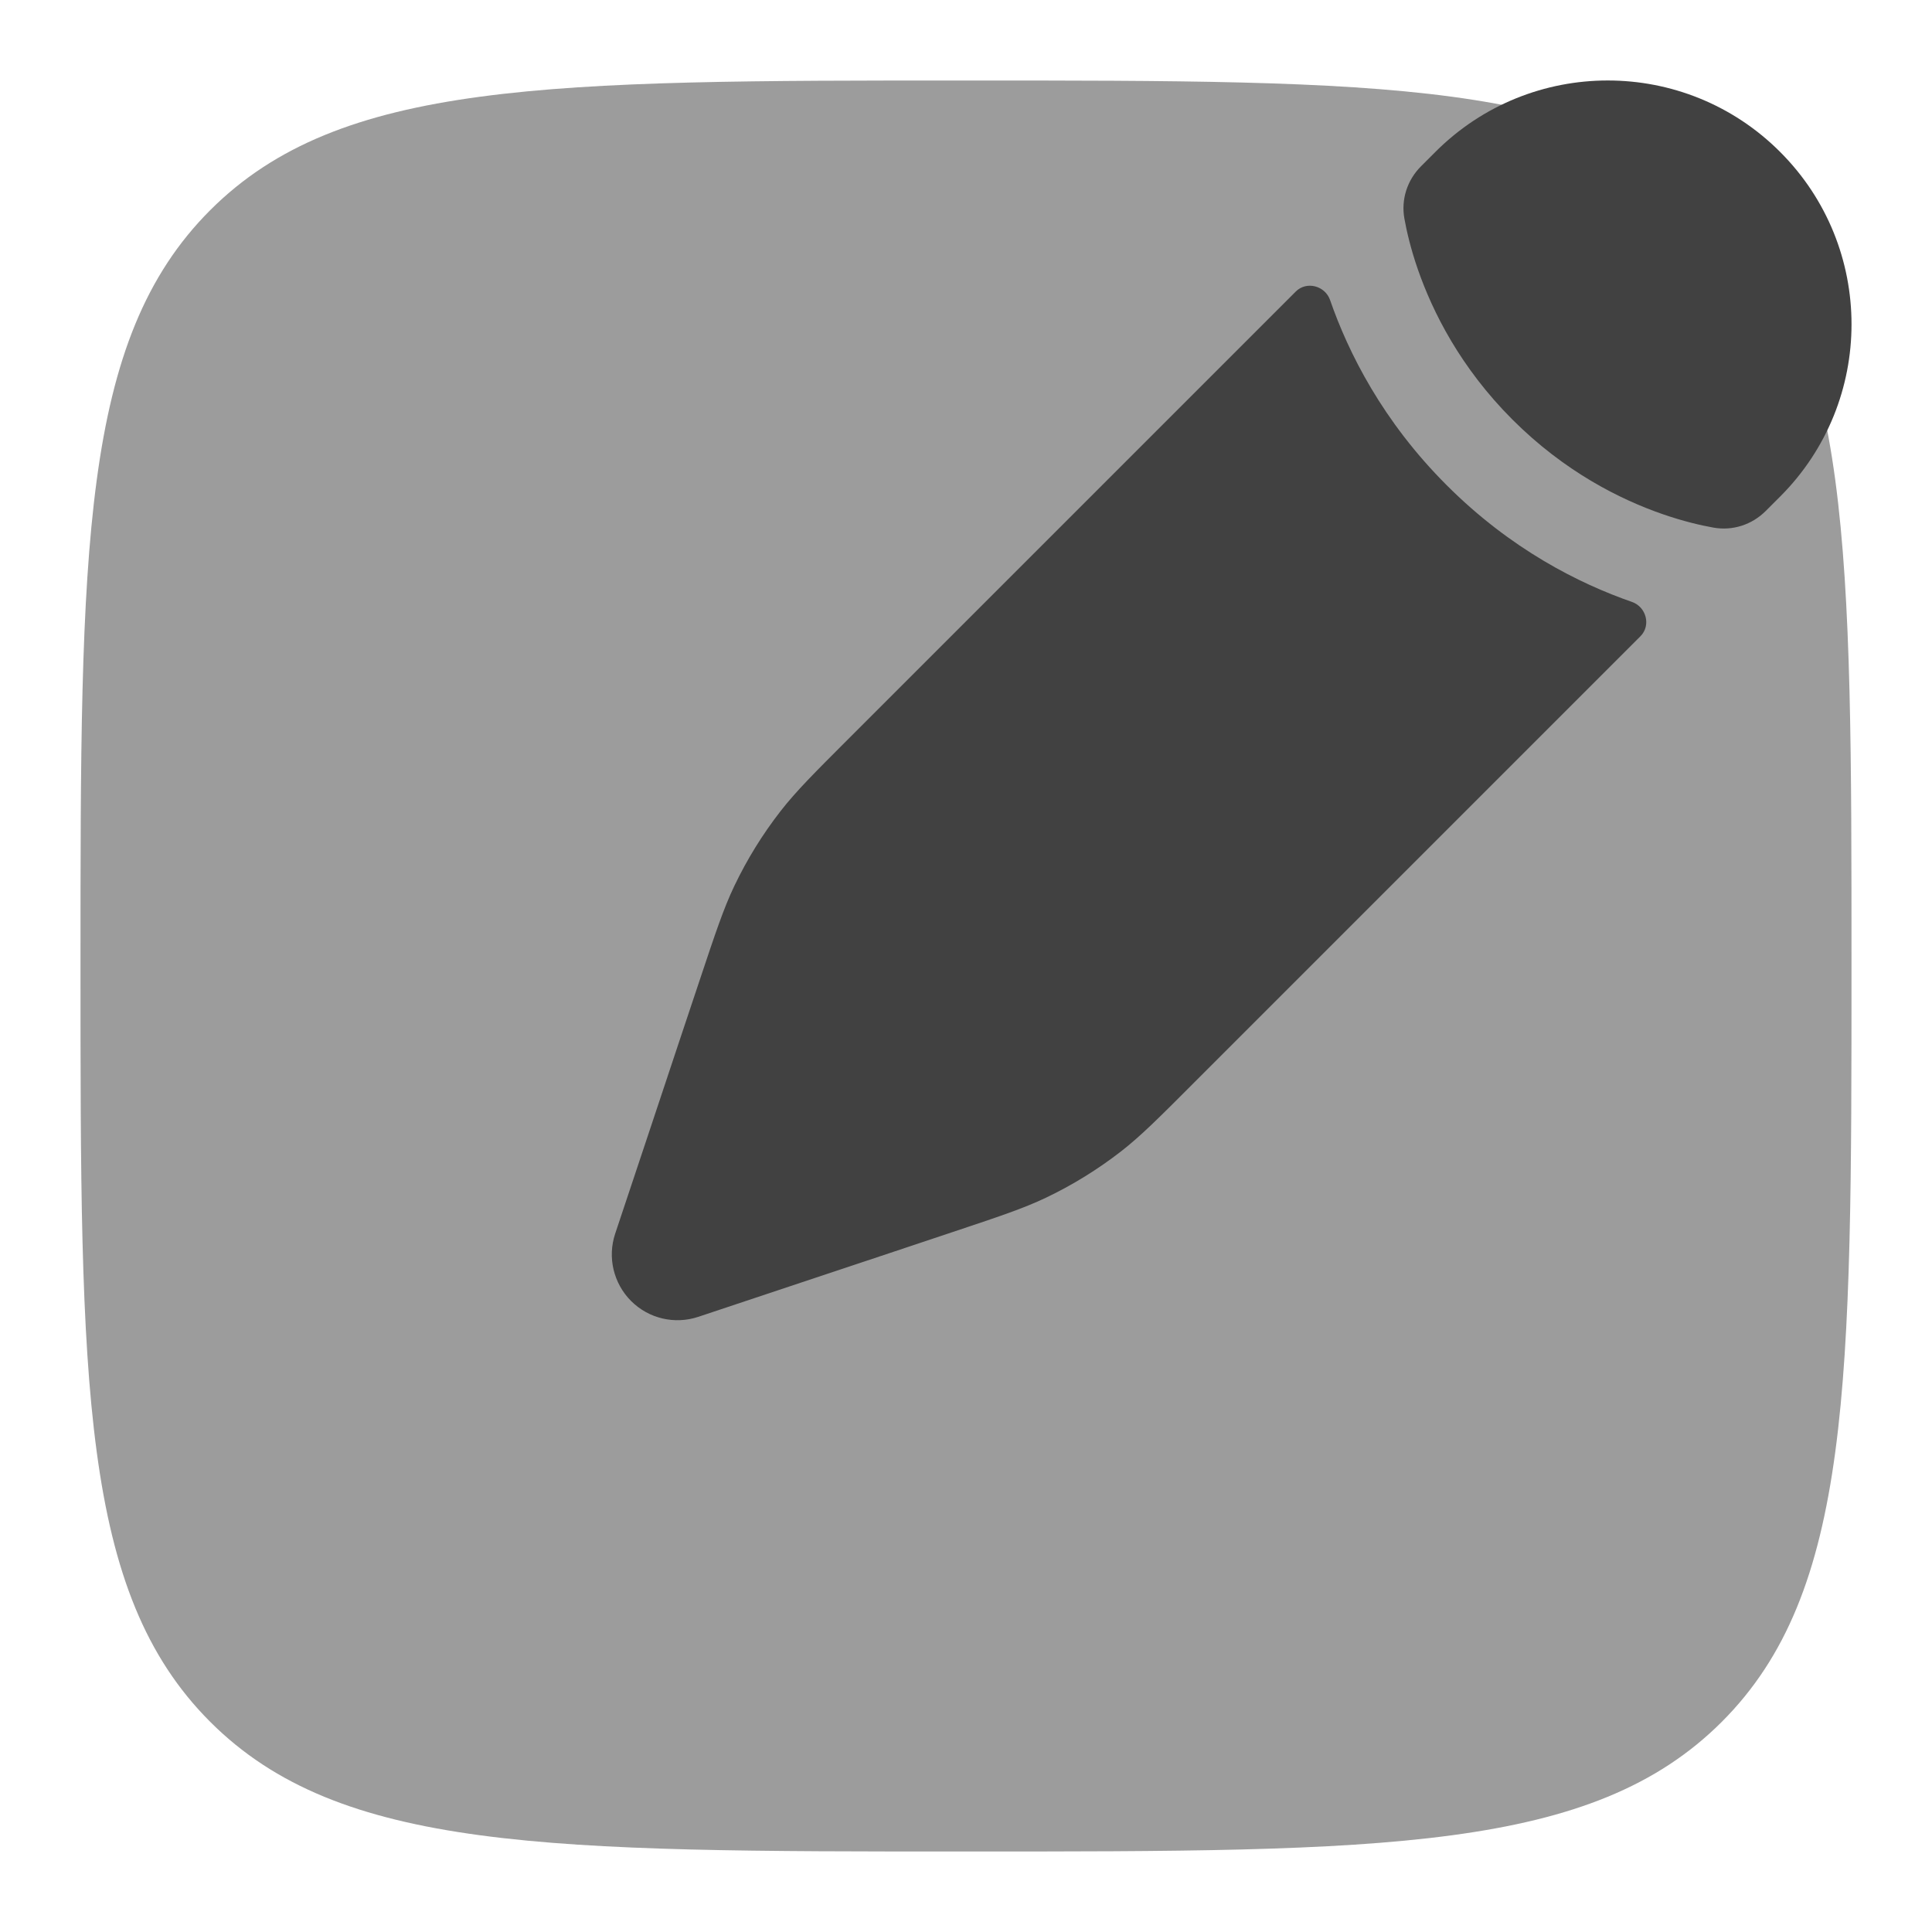
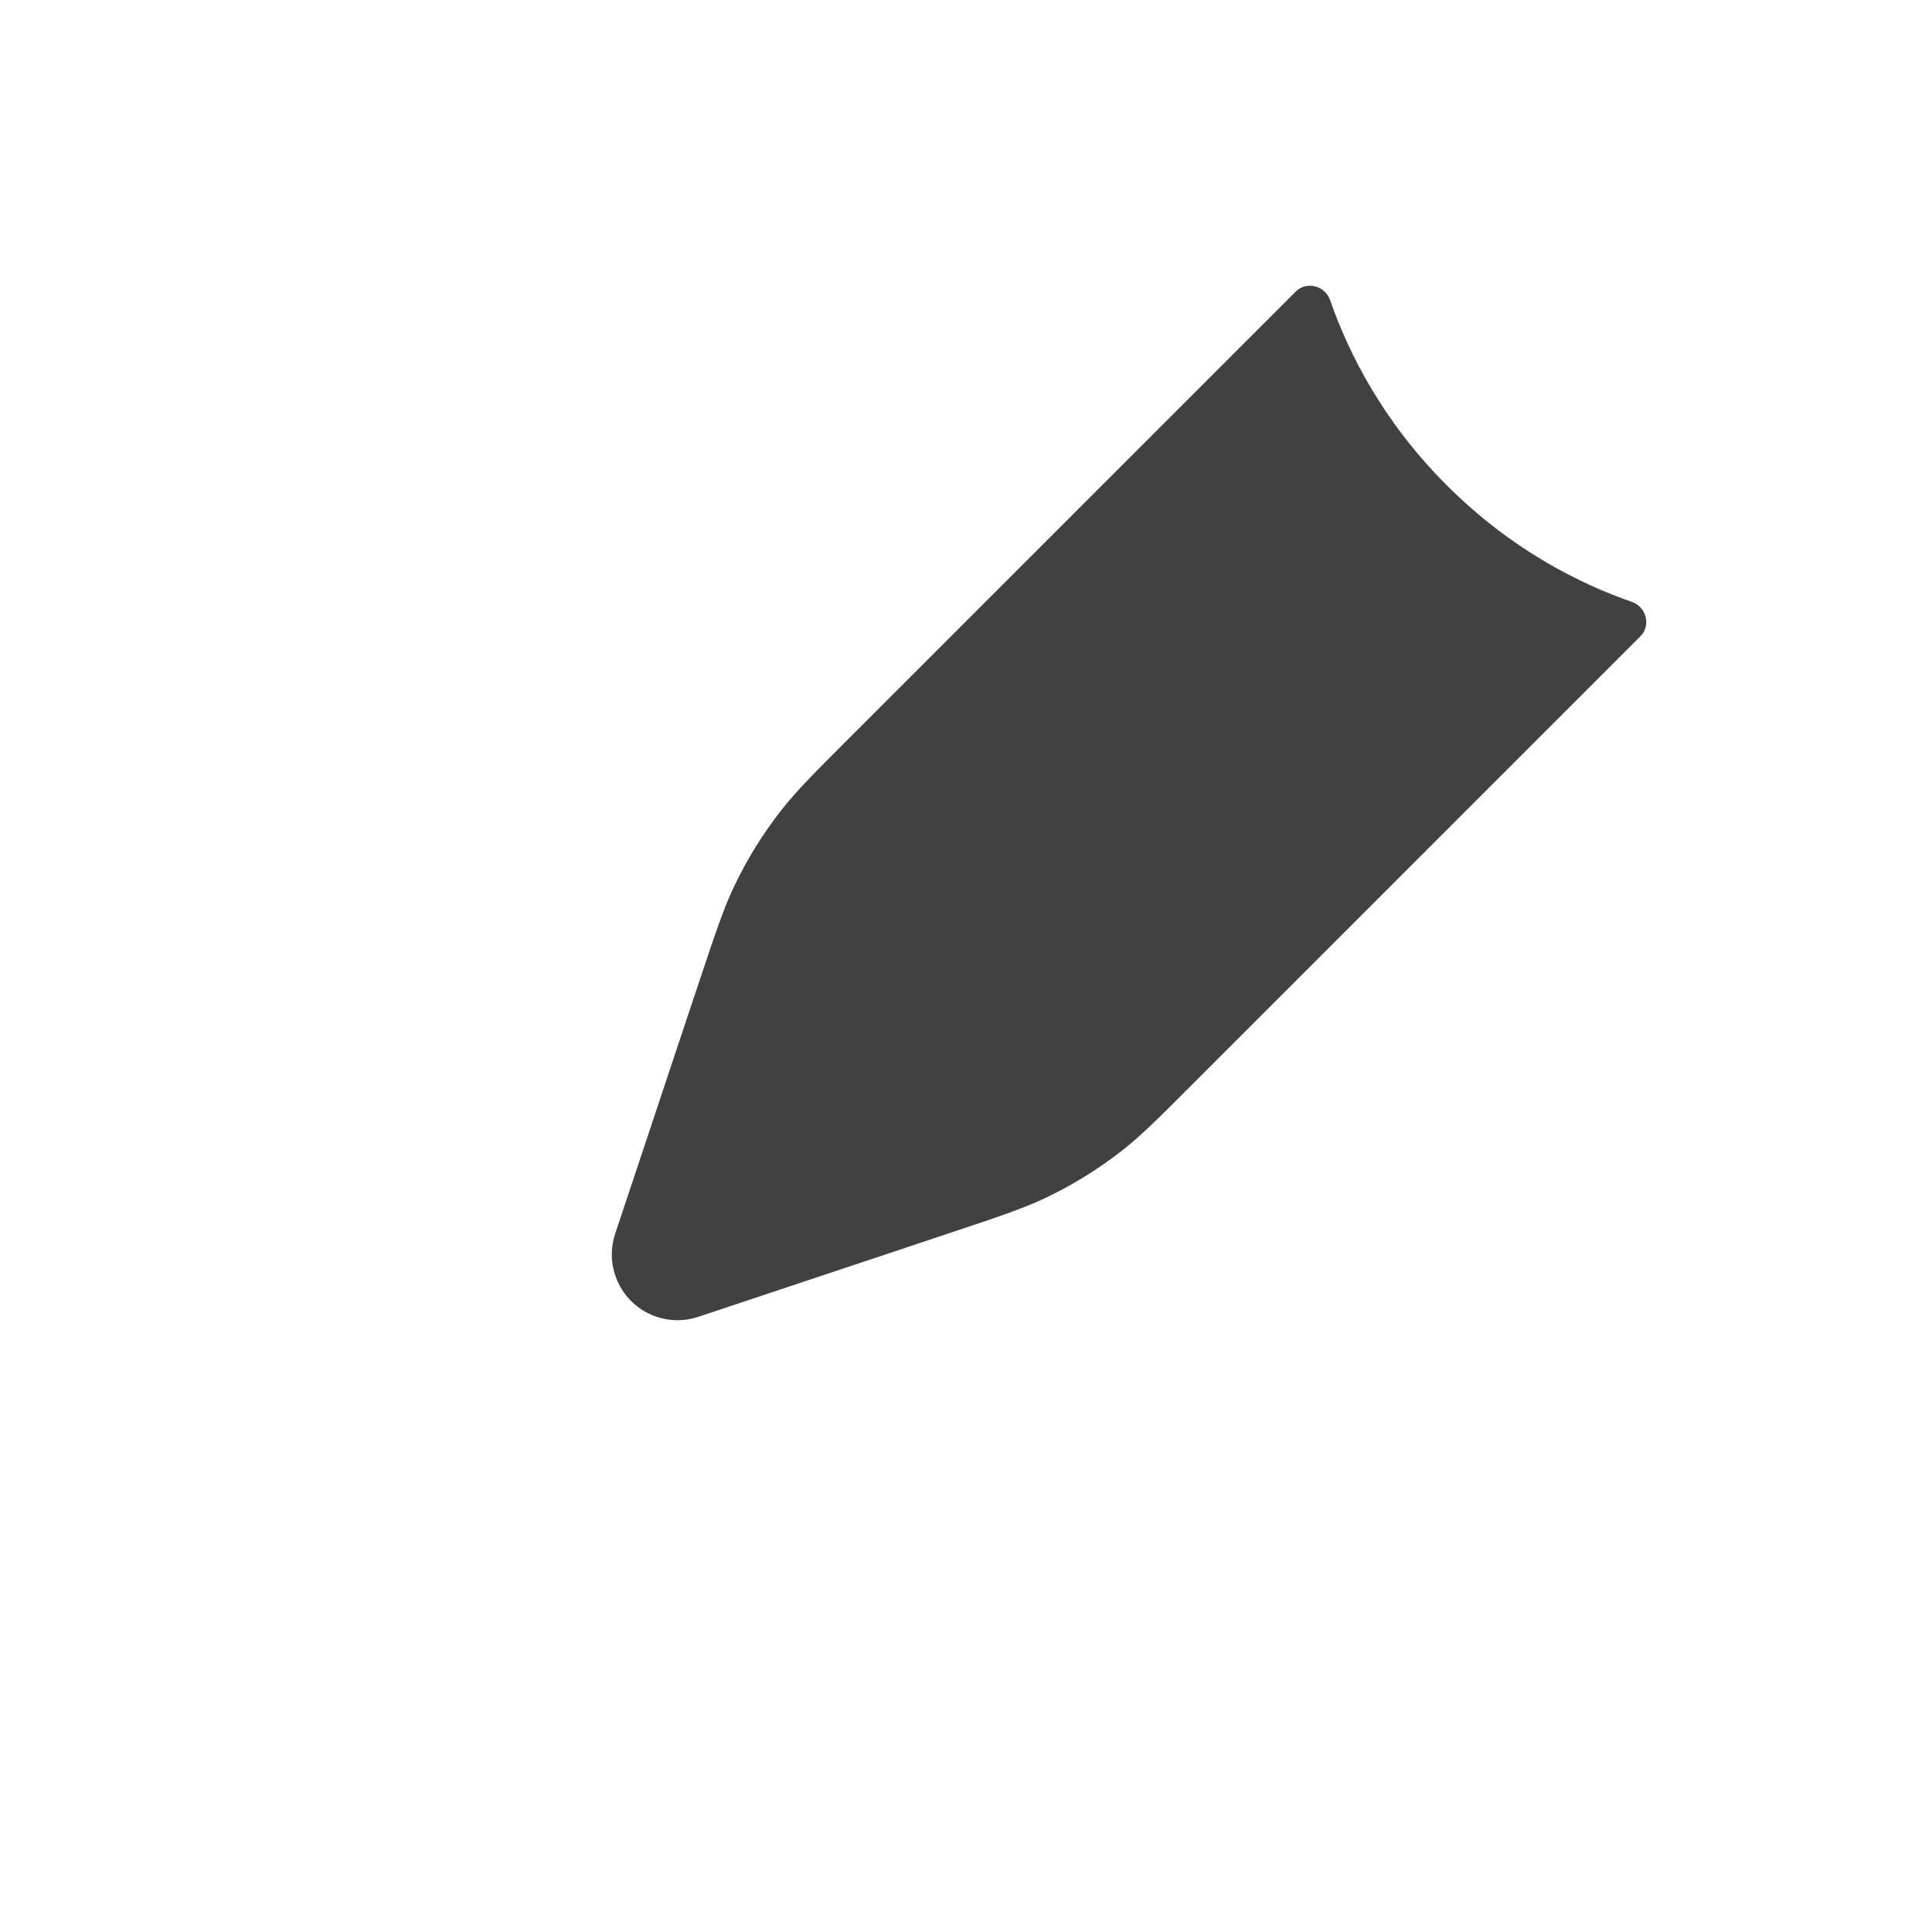
<svg xmlns="http://www.w3.org/2000/svg" width="24" height="24" viewBox="0 0 24 24" fill="none">
-   <path d="M1 12C1 6.815 1 4.222 2.611 2.611C4.222 1 6.815 1 12 1C17.185 1 19.778 1 21.389 2.611C23 4.222 23 6.815 23 12C23 17.185 23 19.778 21.389 21.389C19.778 23 17.185 23 12 23C6.815 23 4.222 23 2.611 21.389C1 19.778 1 17.185 1 12Z" fill="#9C9C9C" />
  <path d="M13.927 14.302C14.172 14.111 14.394 13.889 14.838 13.444L20.378 7.904C20.512 7.77 20.451 7.539 20.272 7.477C19.618 7.25 18.767 6.824 17.972 6.028C17.176 5.233 16.75 4.382 16.523 3.728C16.461 3.549 16.23 3.488 16.096 3.622L10.556 9.162C10.112 9.606 9.889 9.829 9.698 10.074C9.473 10.363 9.28 10.675 9.122 11.006C8.988 11.287 8.889 11.585 8.69 12.181L8.433 12.951L8.025 14.177L7.642 15.325C7.544 15.619 7.621 15.942 7.839 16.161C8.058 16.38 8.381 16.456 8.675 16.358L9.824 15.975L11.049 15.567L11.819 15.31L11.819 15.31C12.415 15.111 12.713 15.012 12.994 14.878C13.325 14.72 13.637 14.527 13.927 14.302Z" fill="#414141" />
-   <path d="M22.113 6.169C23.296 4.987 23.296 3.069 22.113 1.887C20.931 0.704 19.014 0.704 17.831 1.887L17.653 2.065C17.481 2.237 17.403 2.477 17.446 2.716C17.473 2.867 17.523 3.087 17.614 3.349C17.797 3.874 18.14 4.564 18.788 5.212C19.436 5.86 20.126 6.204 20.651 6.386C20.913 6.477 21.133 6.527 21.284 6.554C21.523 6.597 21.763 6.519 21.935 6.347L22.113 6.169Z" fill="#414141" />
</svg>